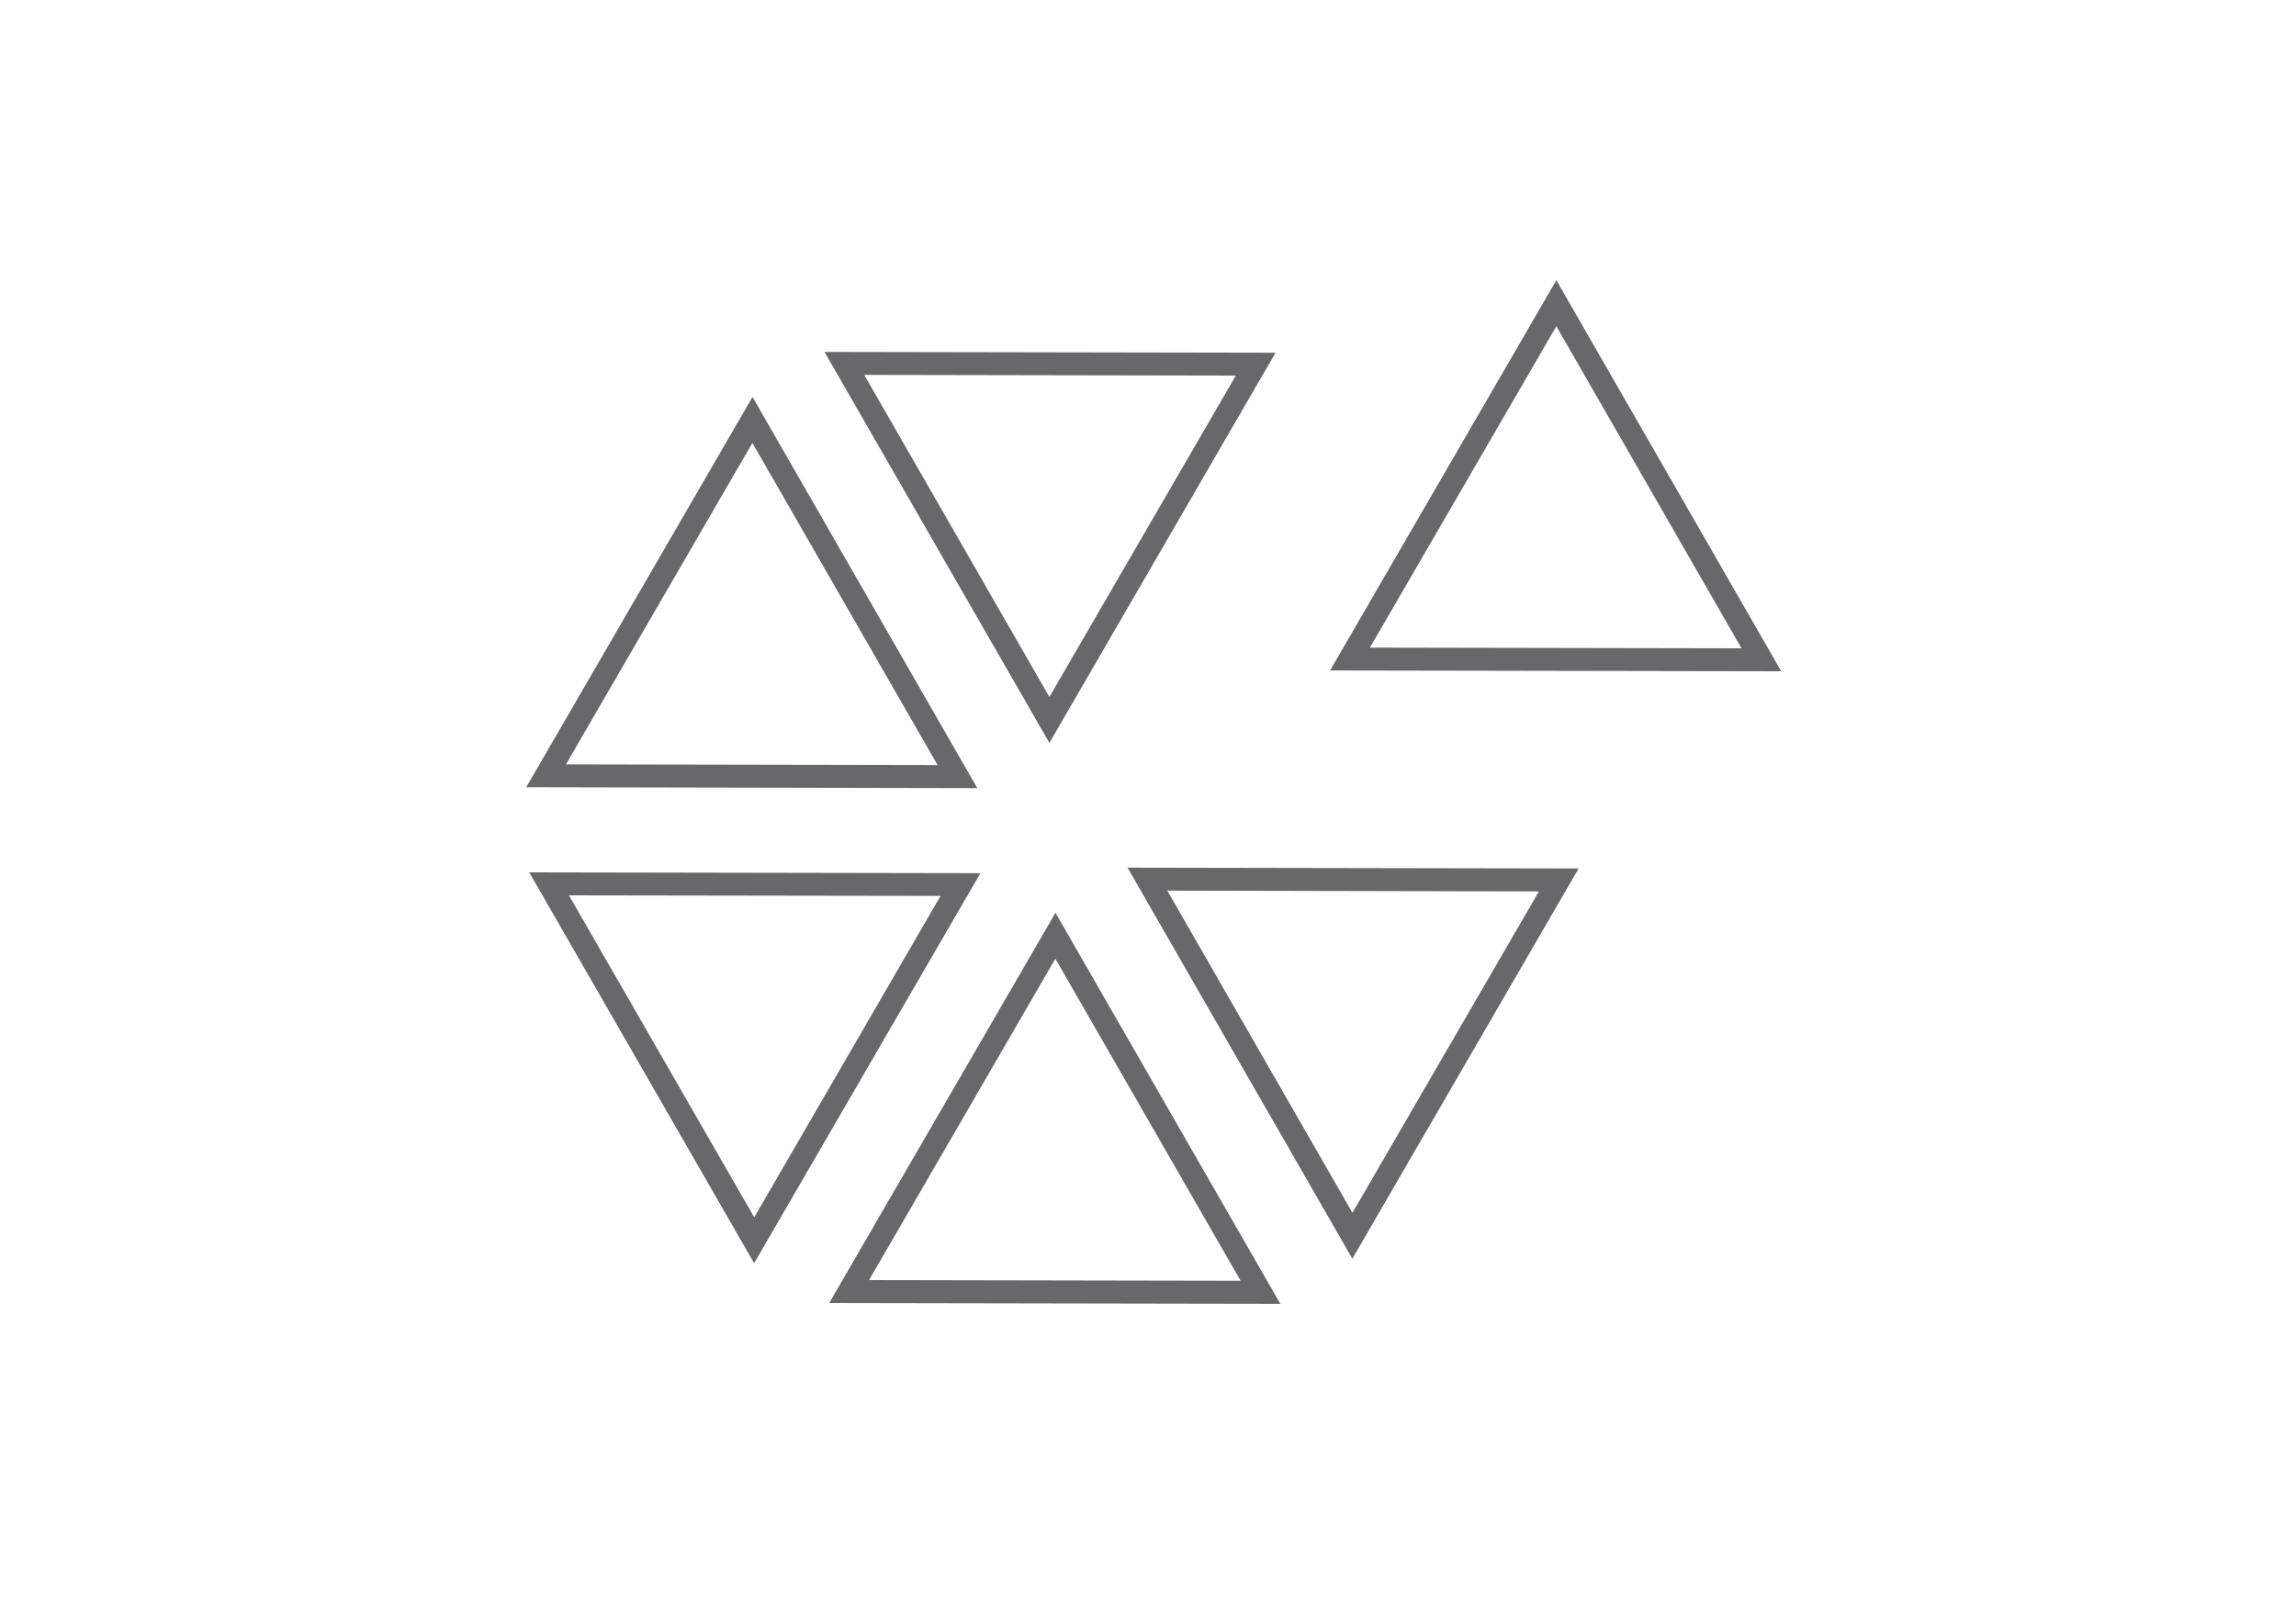
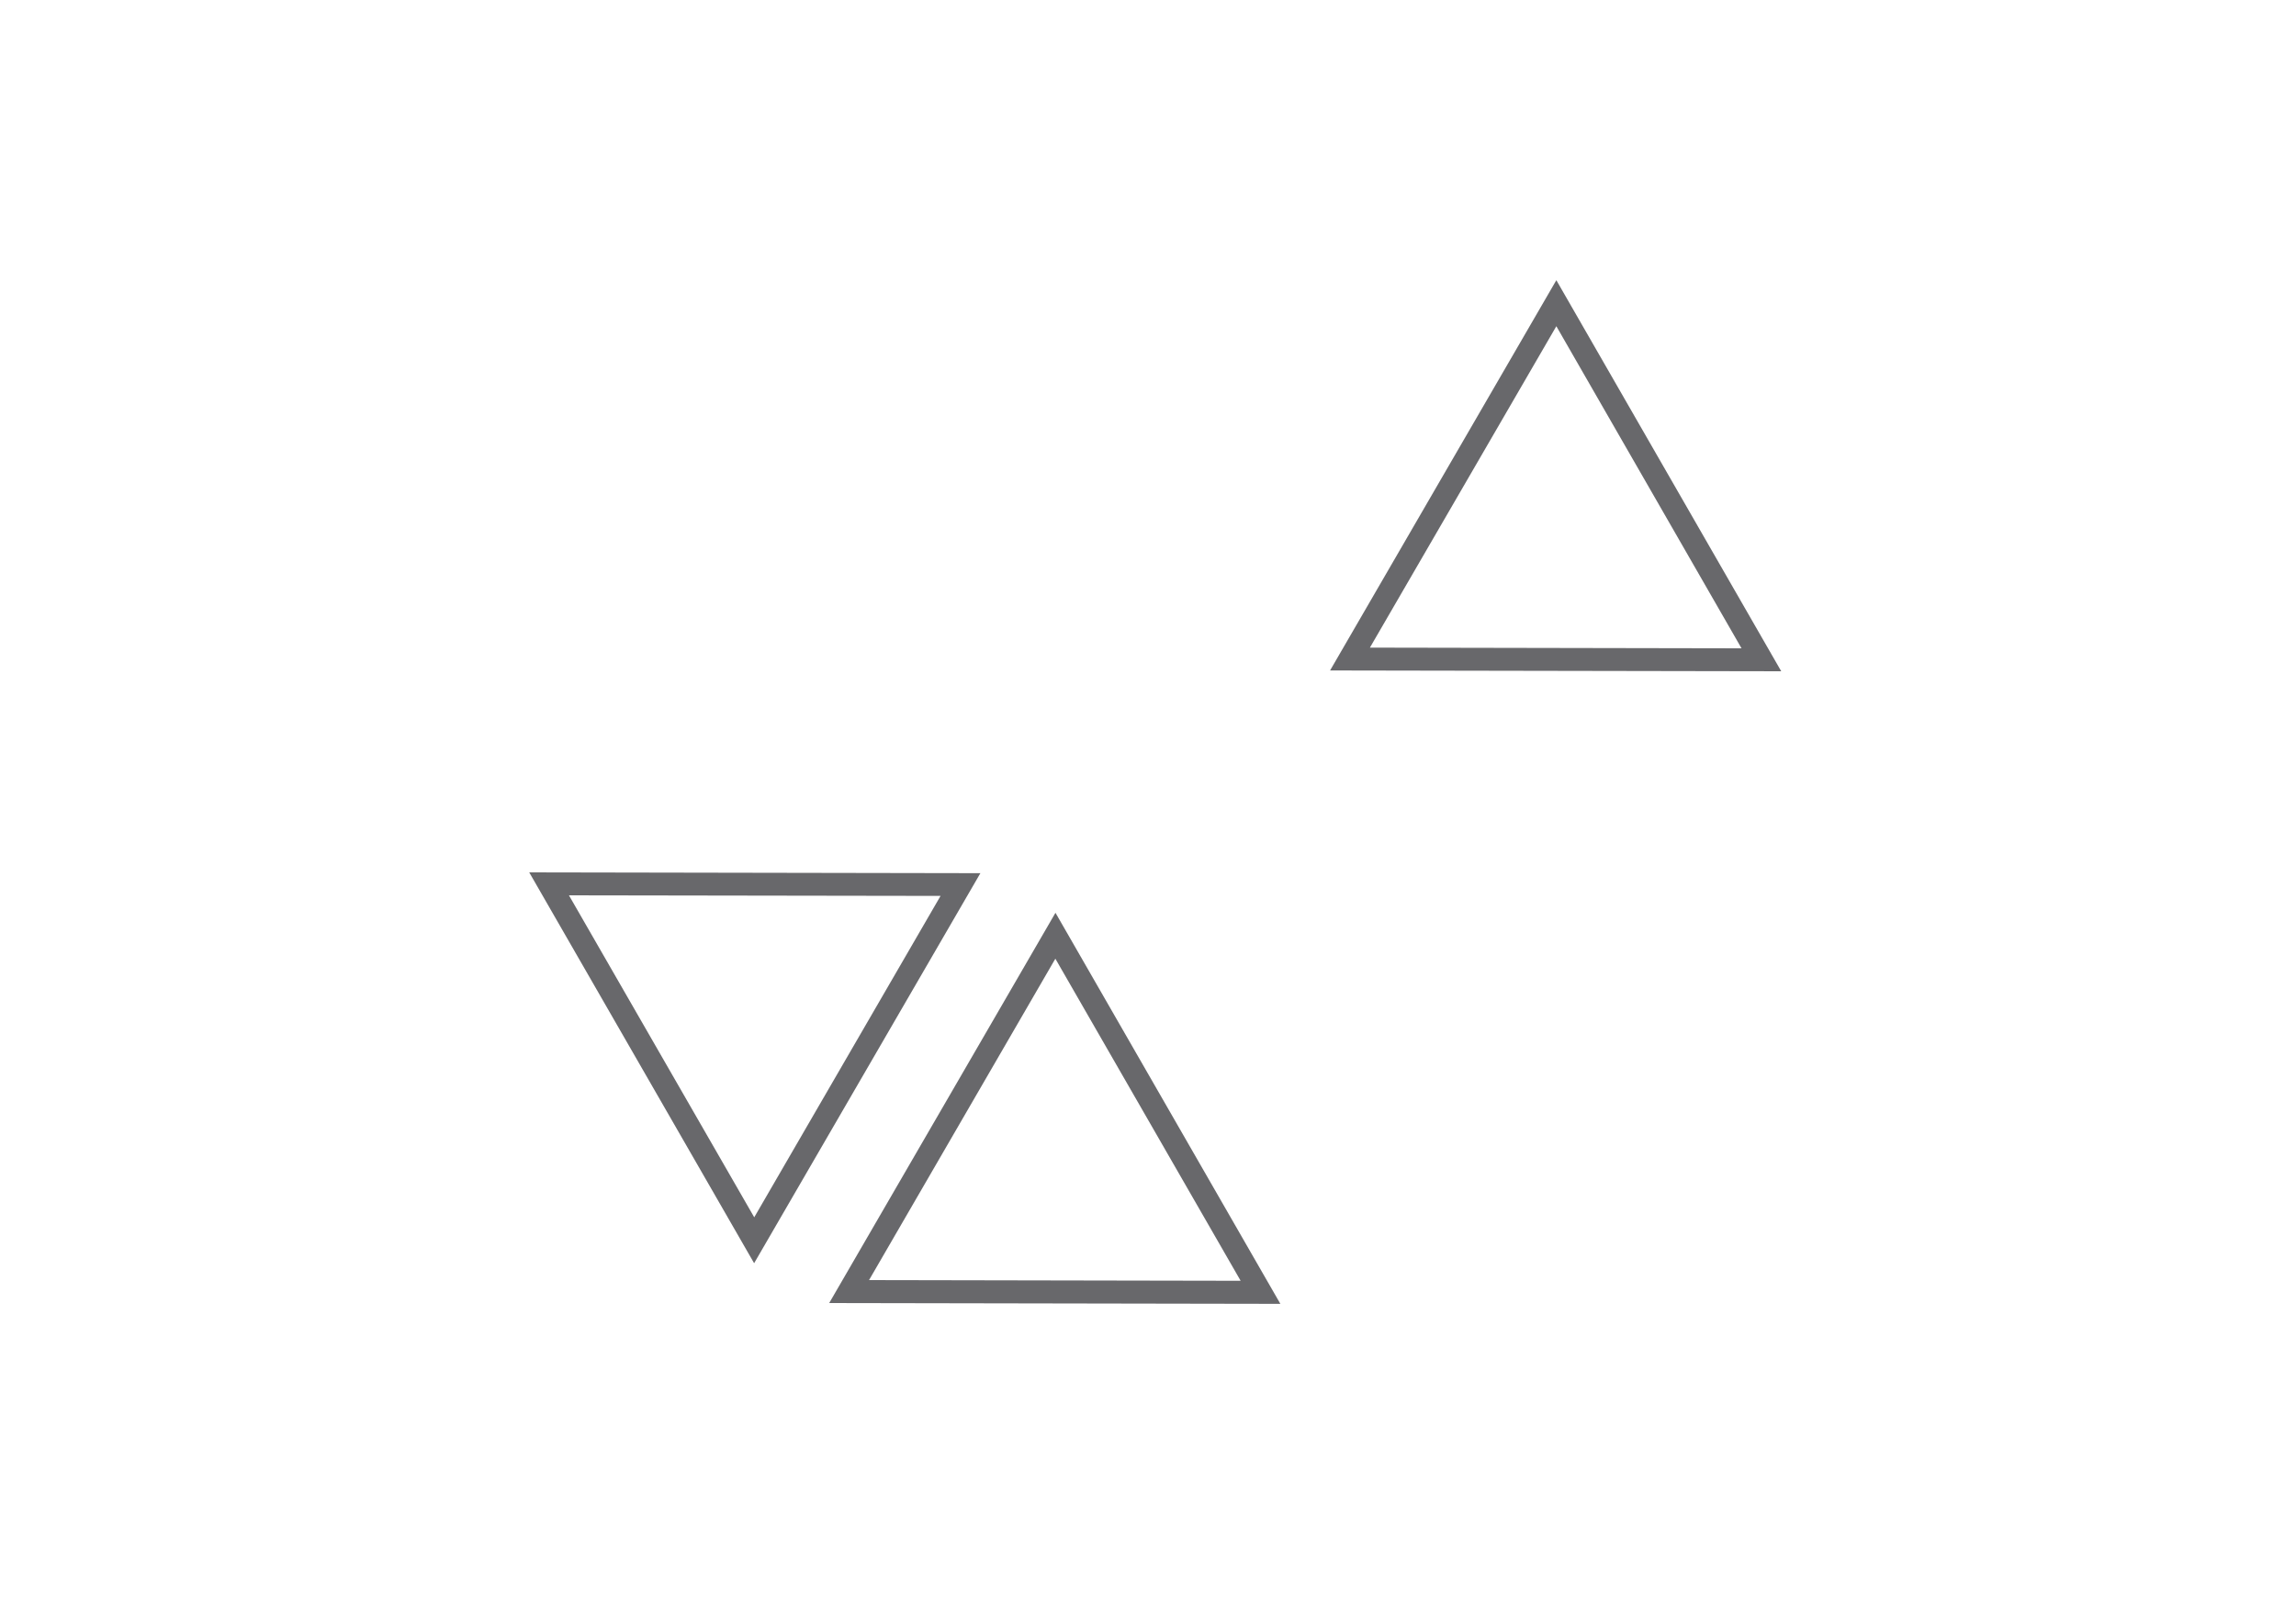
<svg xmlns="http://www.w3.org/2000/svg" id="Layer_1" data-name="Layer 1" width="200" height="140" viewBox="0 0 200 140">
  <defs>
    <style>.cls-1{fill:#68686b;}</style>
  </defs>
  <title>Engage Patients</title>
-   <path class="cls-1" d="M91.41,64.72,71.82,30.66l39.29.07ZM75.28,32.66,91.41,60.72l16.24-28Z" />
-   <path class="cls-1" d="M85.13,68.66l-39.29-.08,19.71-34ZM49.3,66.59l32.37.06L65.54,38.59Z" />
  <path class="cls-1" d="M65.69,110.05,46.1,76l39.3.07ZM49.56,78,65.7,106.05l16.23-28Z" />
  <path class="cls-1" d="M111.53,113.59l-39.3-.07,19.71-34ZM75.7,111.52l32.37.06L91.93,83.52Z" />
-   <path class="cls-1" d="M117.8,109.66,98.22,75.59l39.29.07ZM101.68,77.59l16.13,28.07,16.24-28Z" />
  <path class="cls-1" d="M155.16,58.48l-39.3-.07,19.71-34Zm-35.83-2.06,32.37.06L135.57,28.42Z" />
</svg>